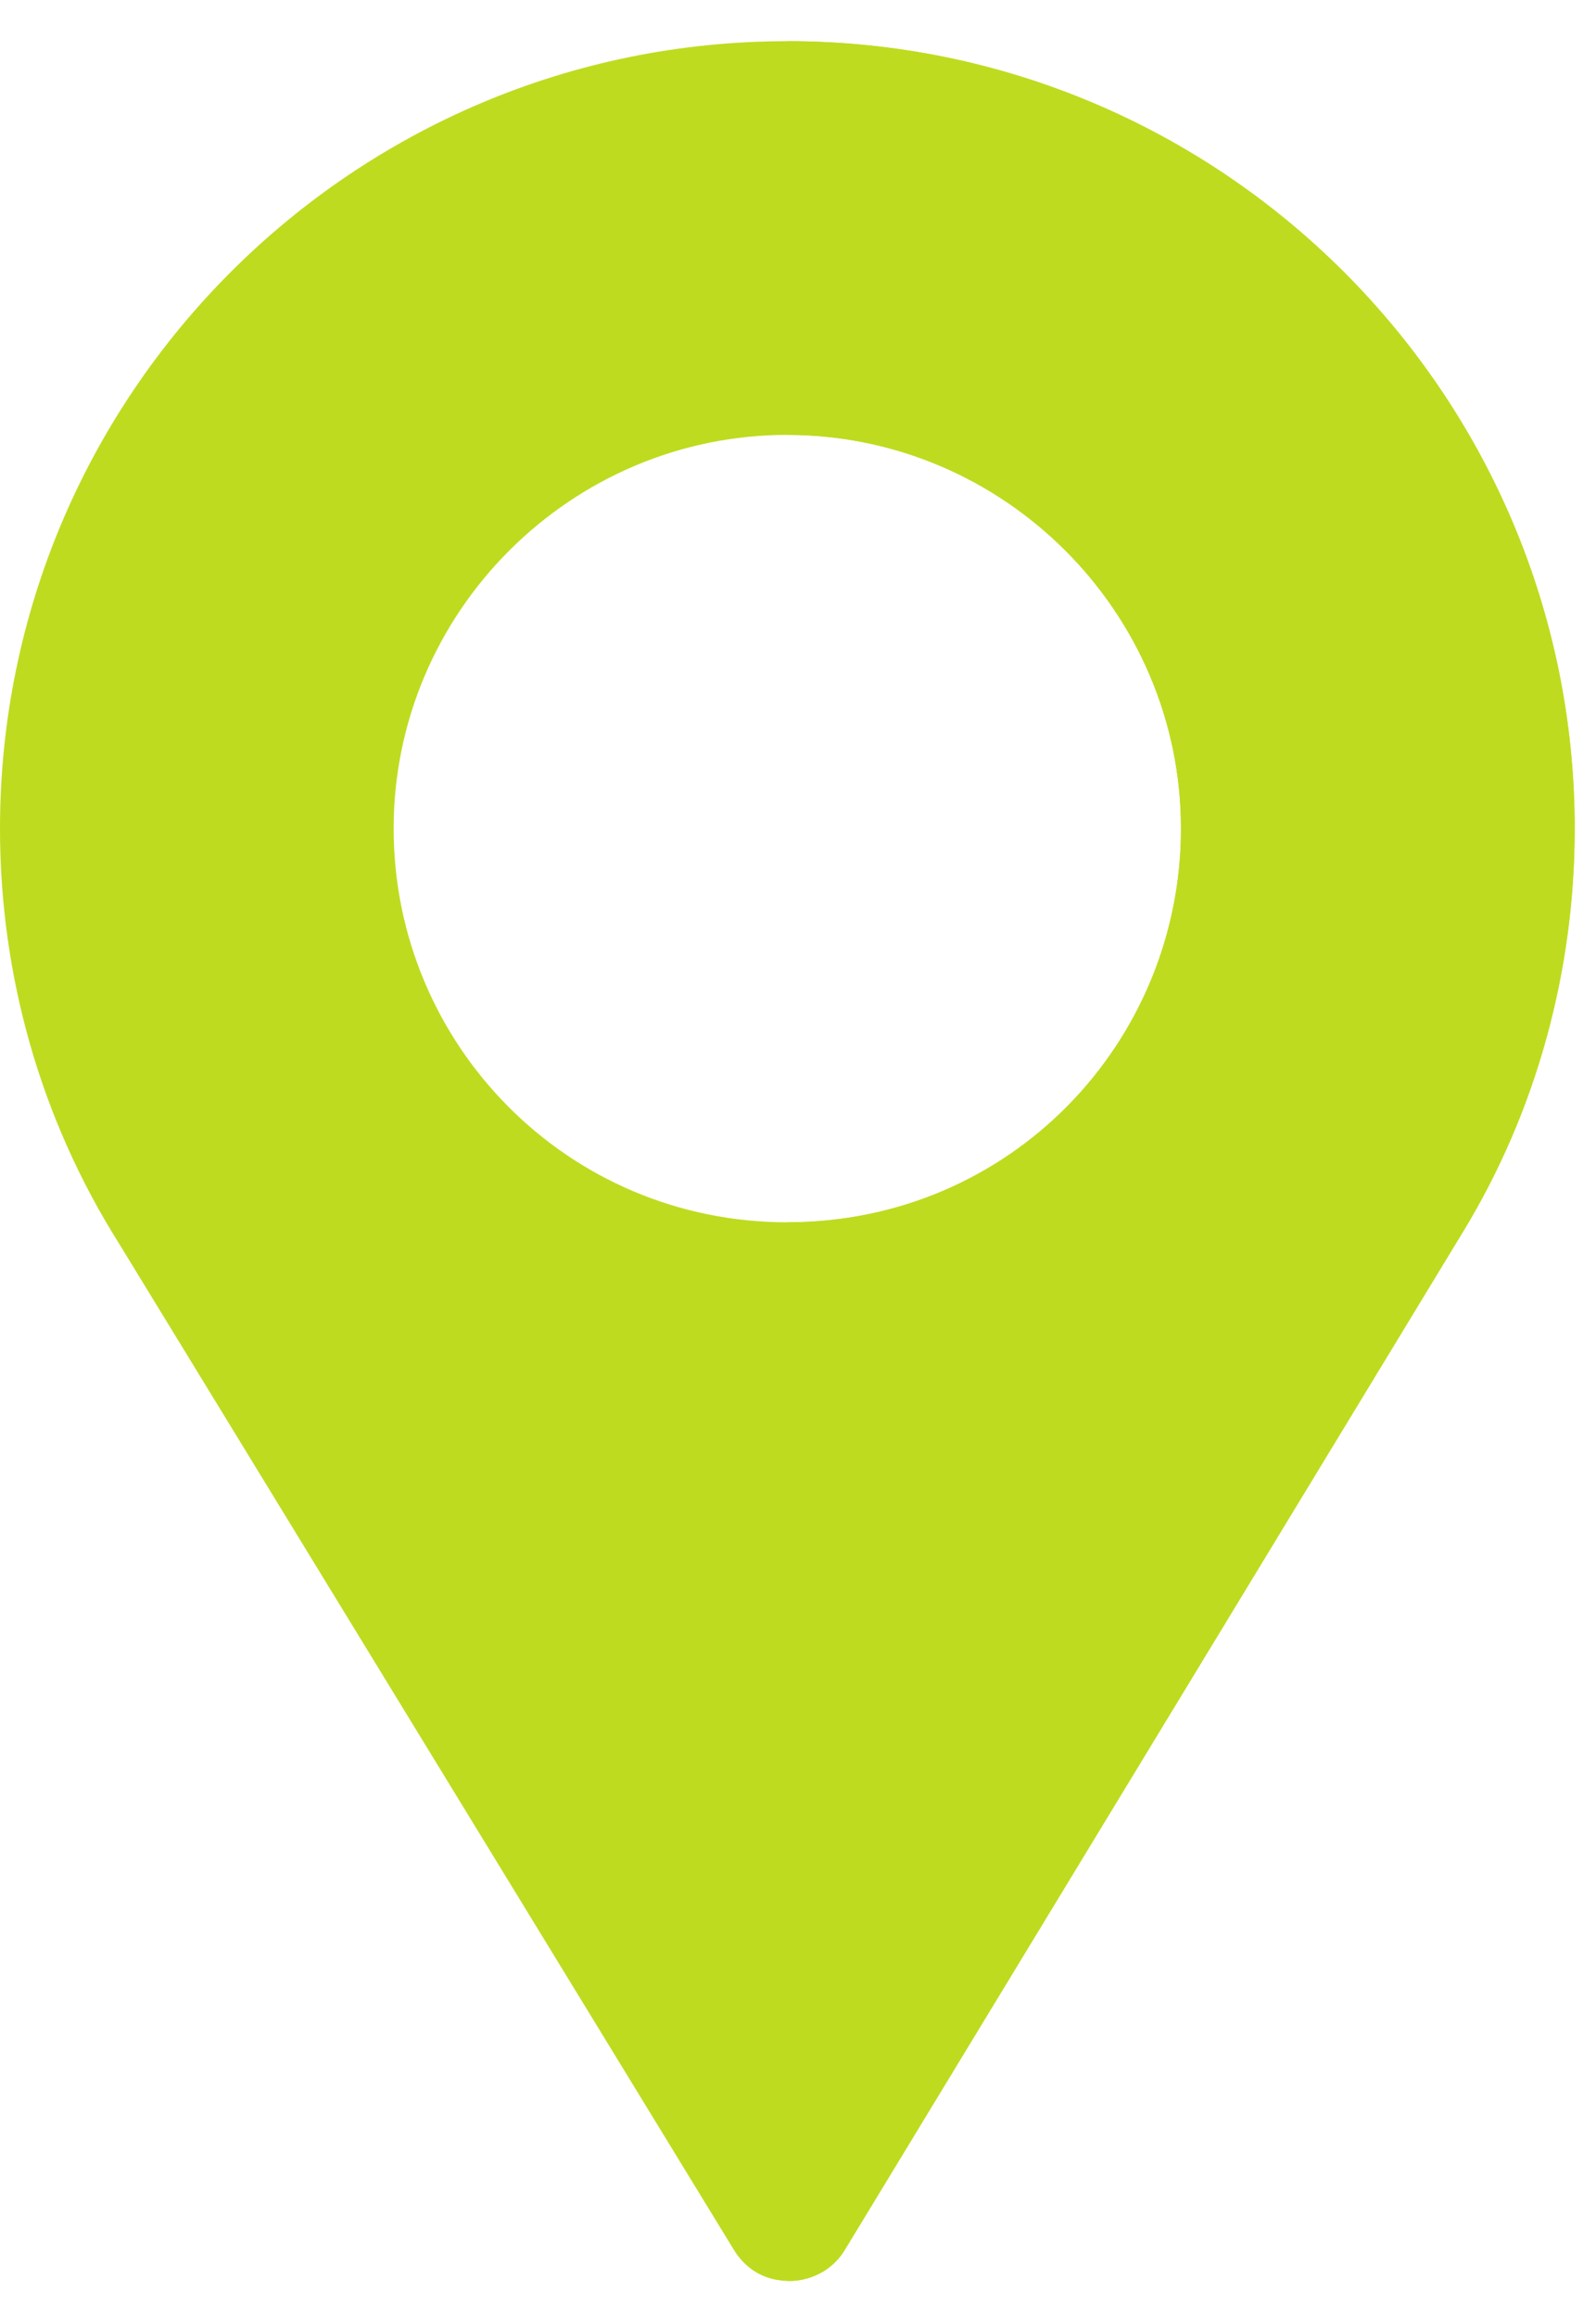
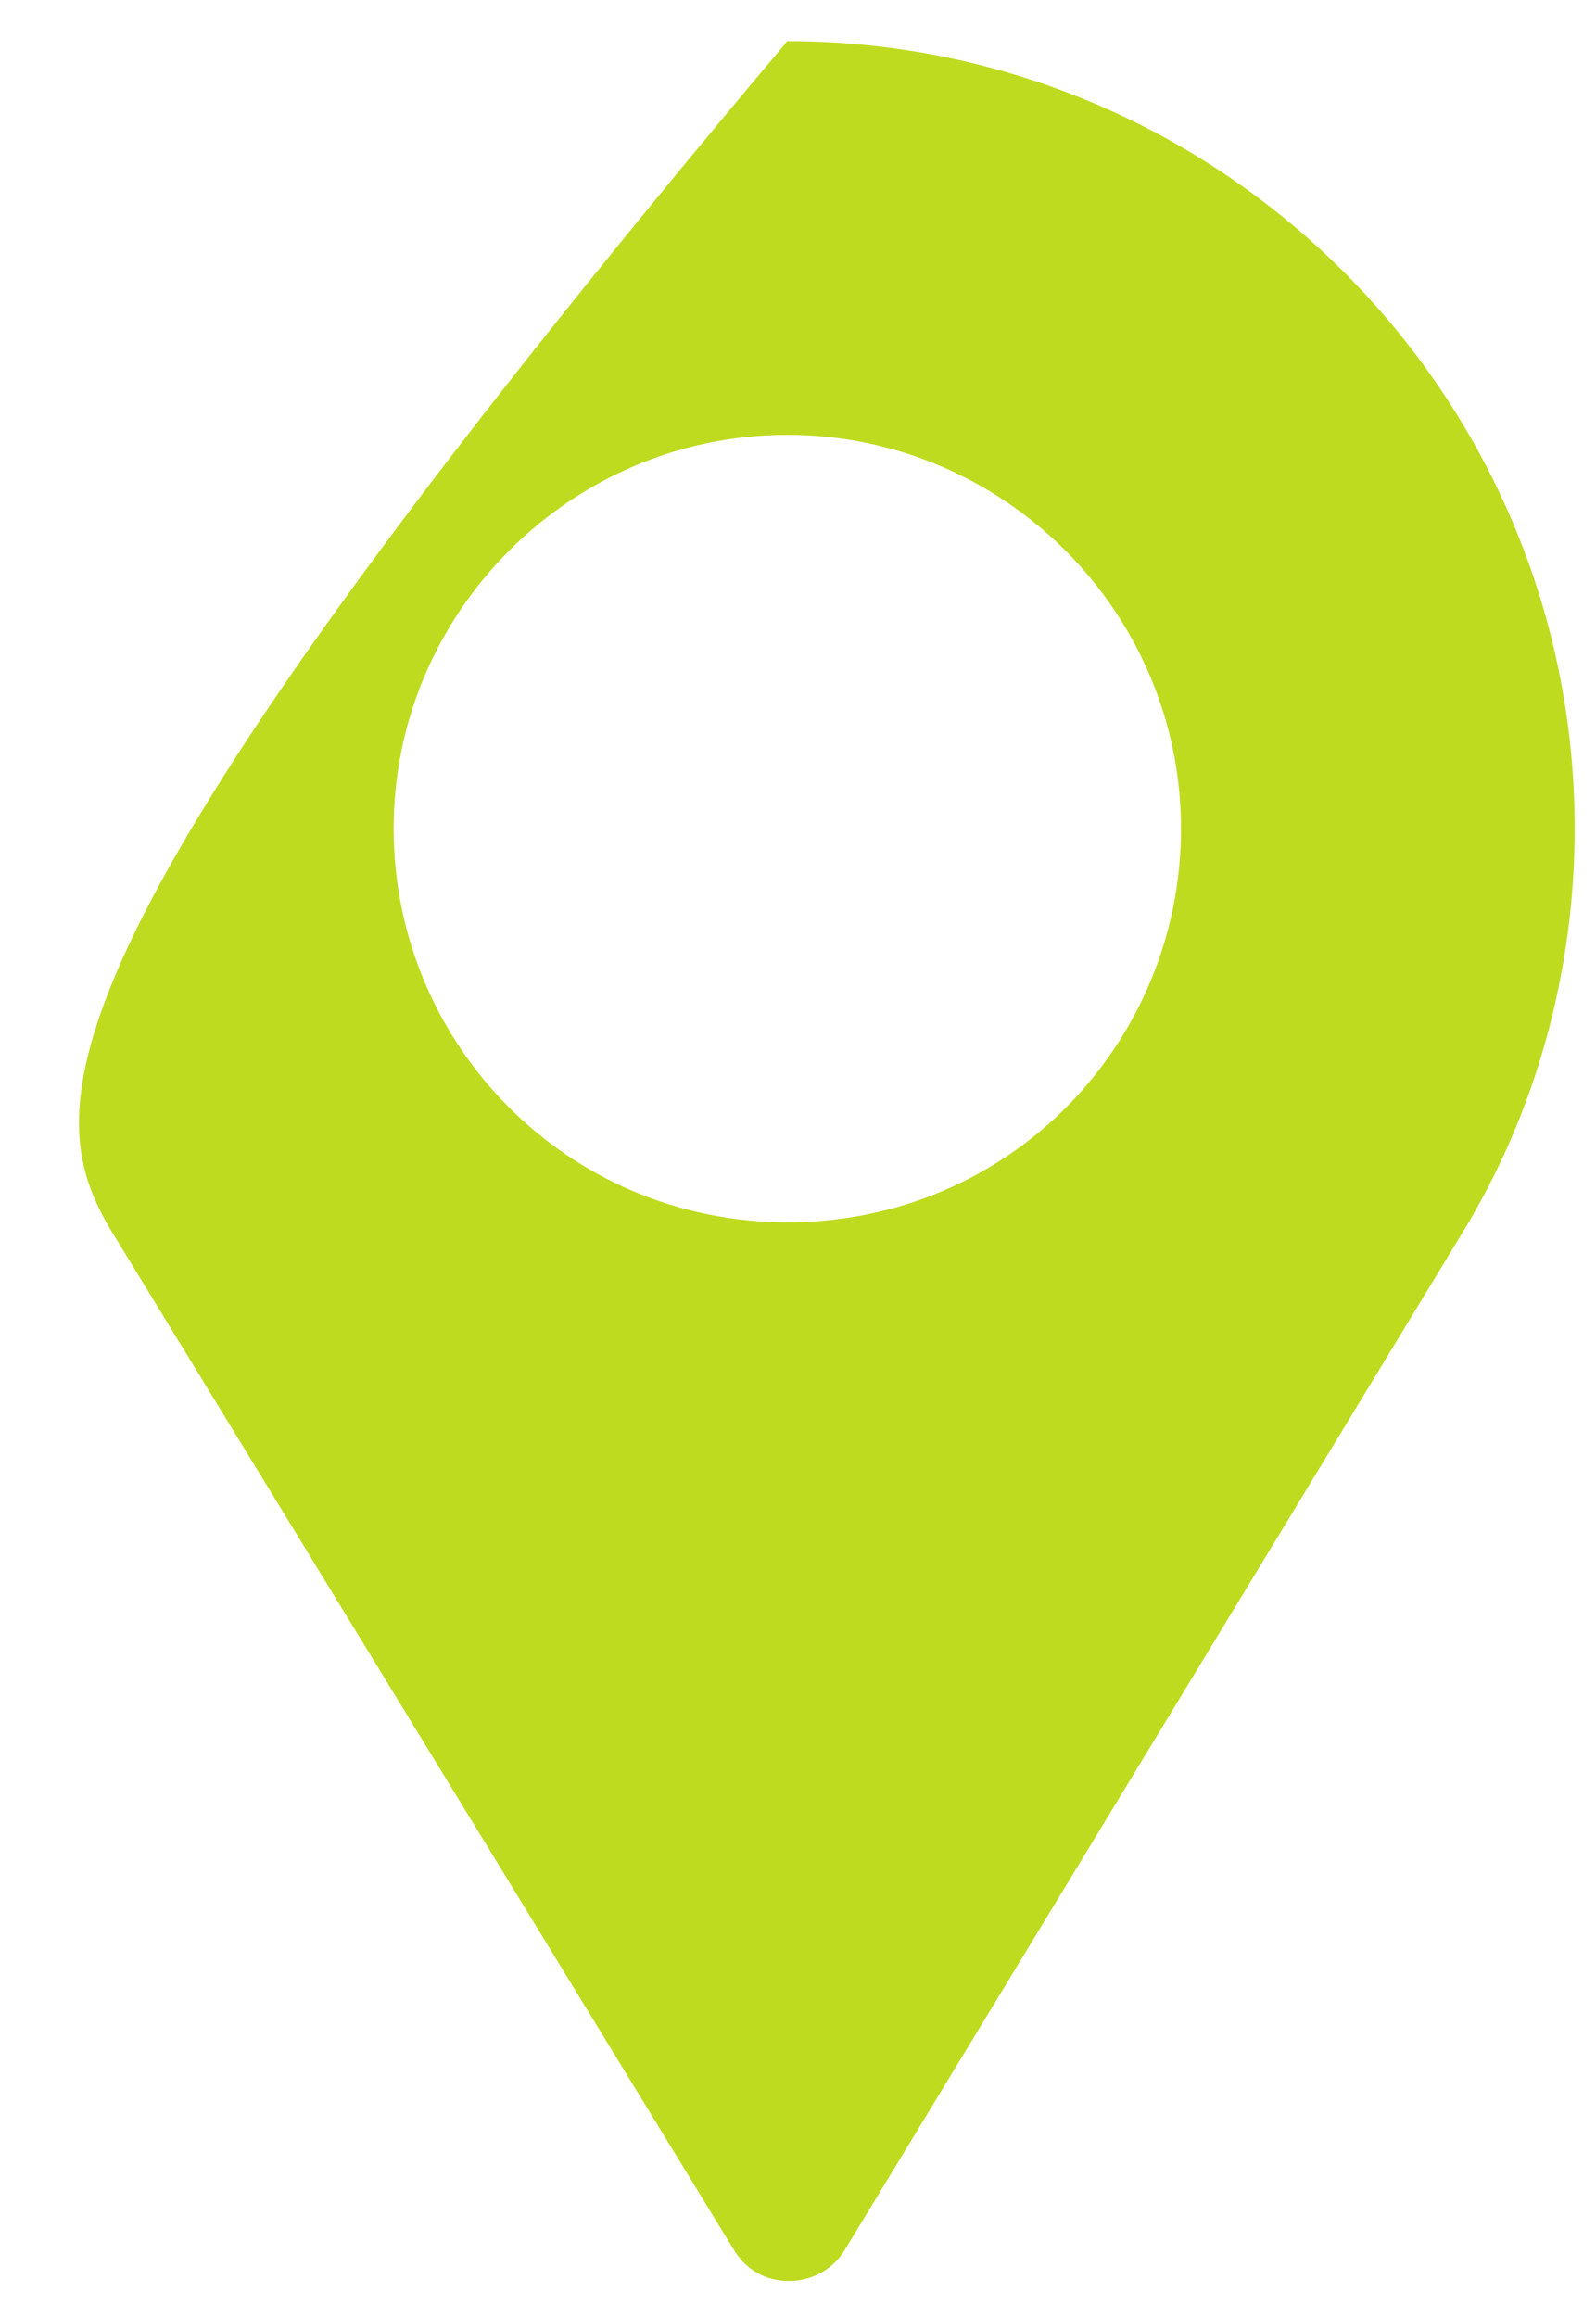
<svg xmlns="http://www.w3.org/2000/svg" width="31" height="45" viewBox="0 0 31 45">
  <g fill="#BFDB1F" transform="translate(0 .8)">
-     <path d="M15.293,0 C6.856,0 0,6.856 0,15.293 C0,18.148 0.79,20.926 2.294,23.322 L14.256,42.898 C14.46,43.229 14.766,43.433 15.123,43.484 C15.607,43.561 16.143,43.357 16.423,42.873 L28.42,23.118 C29.847,20.773 30.586,18.046 30.586,15.293 C30.586,6.856 23.73,0 15.293,0 Z M15.293,22.939 C11.011,22.939 7.646,19.473 7.646,15.293 C7.646,11.087 11.087,7.646 15.293,7.646 C19.499,7.646 22.939,11.087 22.939,15.293 C22.939,19.448 19.626,22.939 15.293,22.939 Z" />
-     <path d="M15.293,0 L15.293,7.646 C19.499,7.646 22.939,11.087 22.939,15.293 C22.939,19.448 19.626,22.939 15.293,22.939 L15.293,43.5 C15.728,43.509 16.175,43.301 16.423,42.873 L28.419,23.118 C29.847,20.773 30.586,18.046 30.586,15.293 C30.586,6.856 23.73,0 15.293,0 Z" />
+     <path d="M15.293,0 C0,18.148 0.79,20.926 2.294,23.322 L14.256,42.898 C14.46,43.229 14.766,43.433 15.123,43.484 C15.607,43.561 16.143,43.357 16.423,42.873 L28.42,23.118 C29.847,20.773 30.586,18.046 30.586,15.293 C30.586,6.856 23.73,0 15.293,0 Z M15.293,22.939 C11.011,22.939 7.646,19.473 7.646,15.293 C7.646,11.087 11.087,7.646 15.293,7.646 C19.499,7.646 22.939,11.087 22.939,15.293 C22.939,19.448 19.626,22.939 15.293,22.939 Z" />
  </g>
</svg>